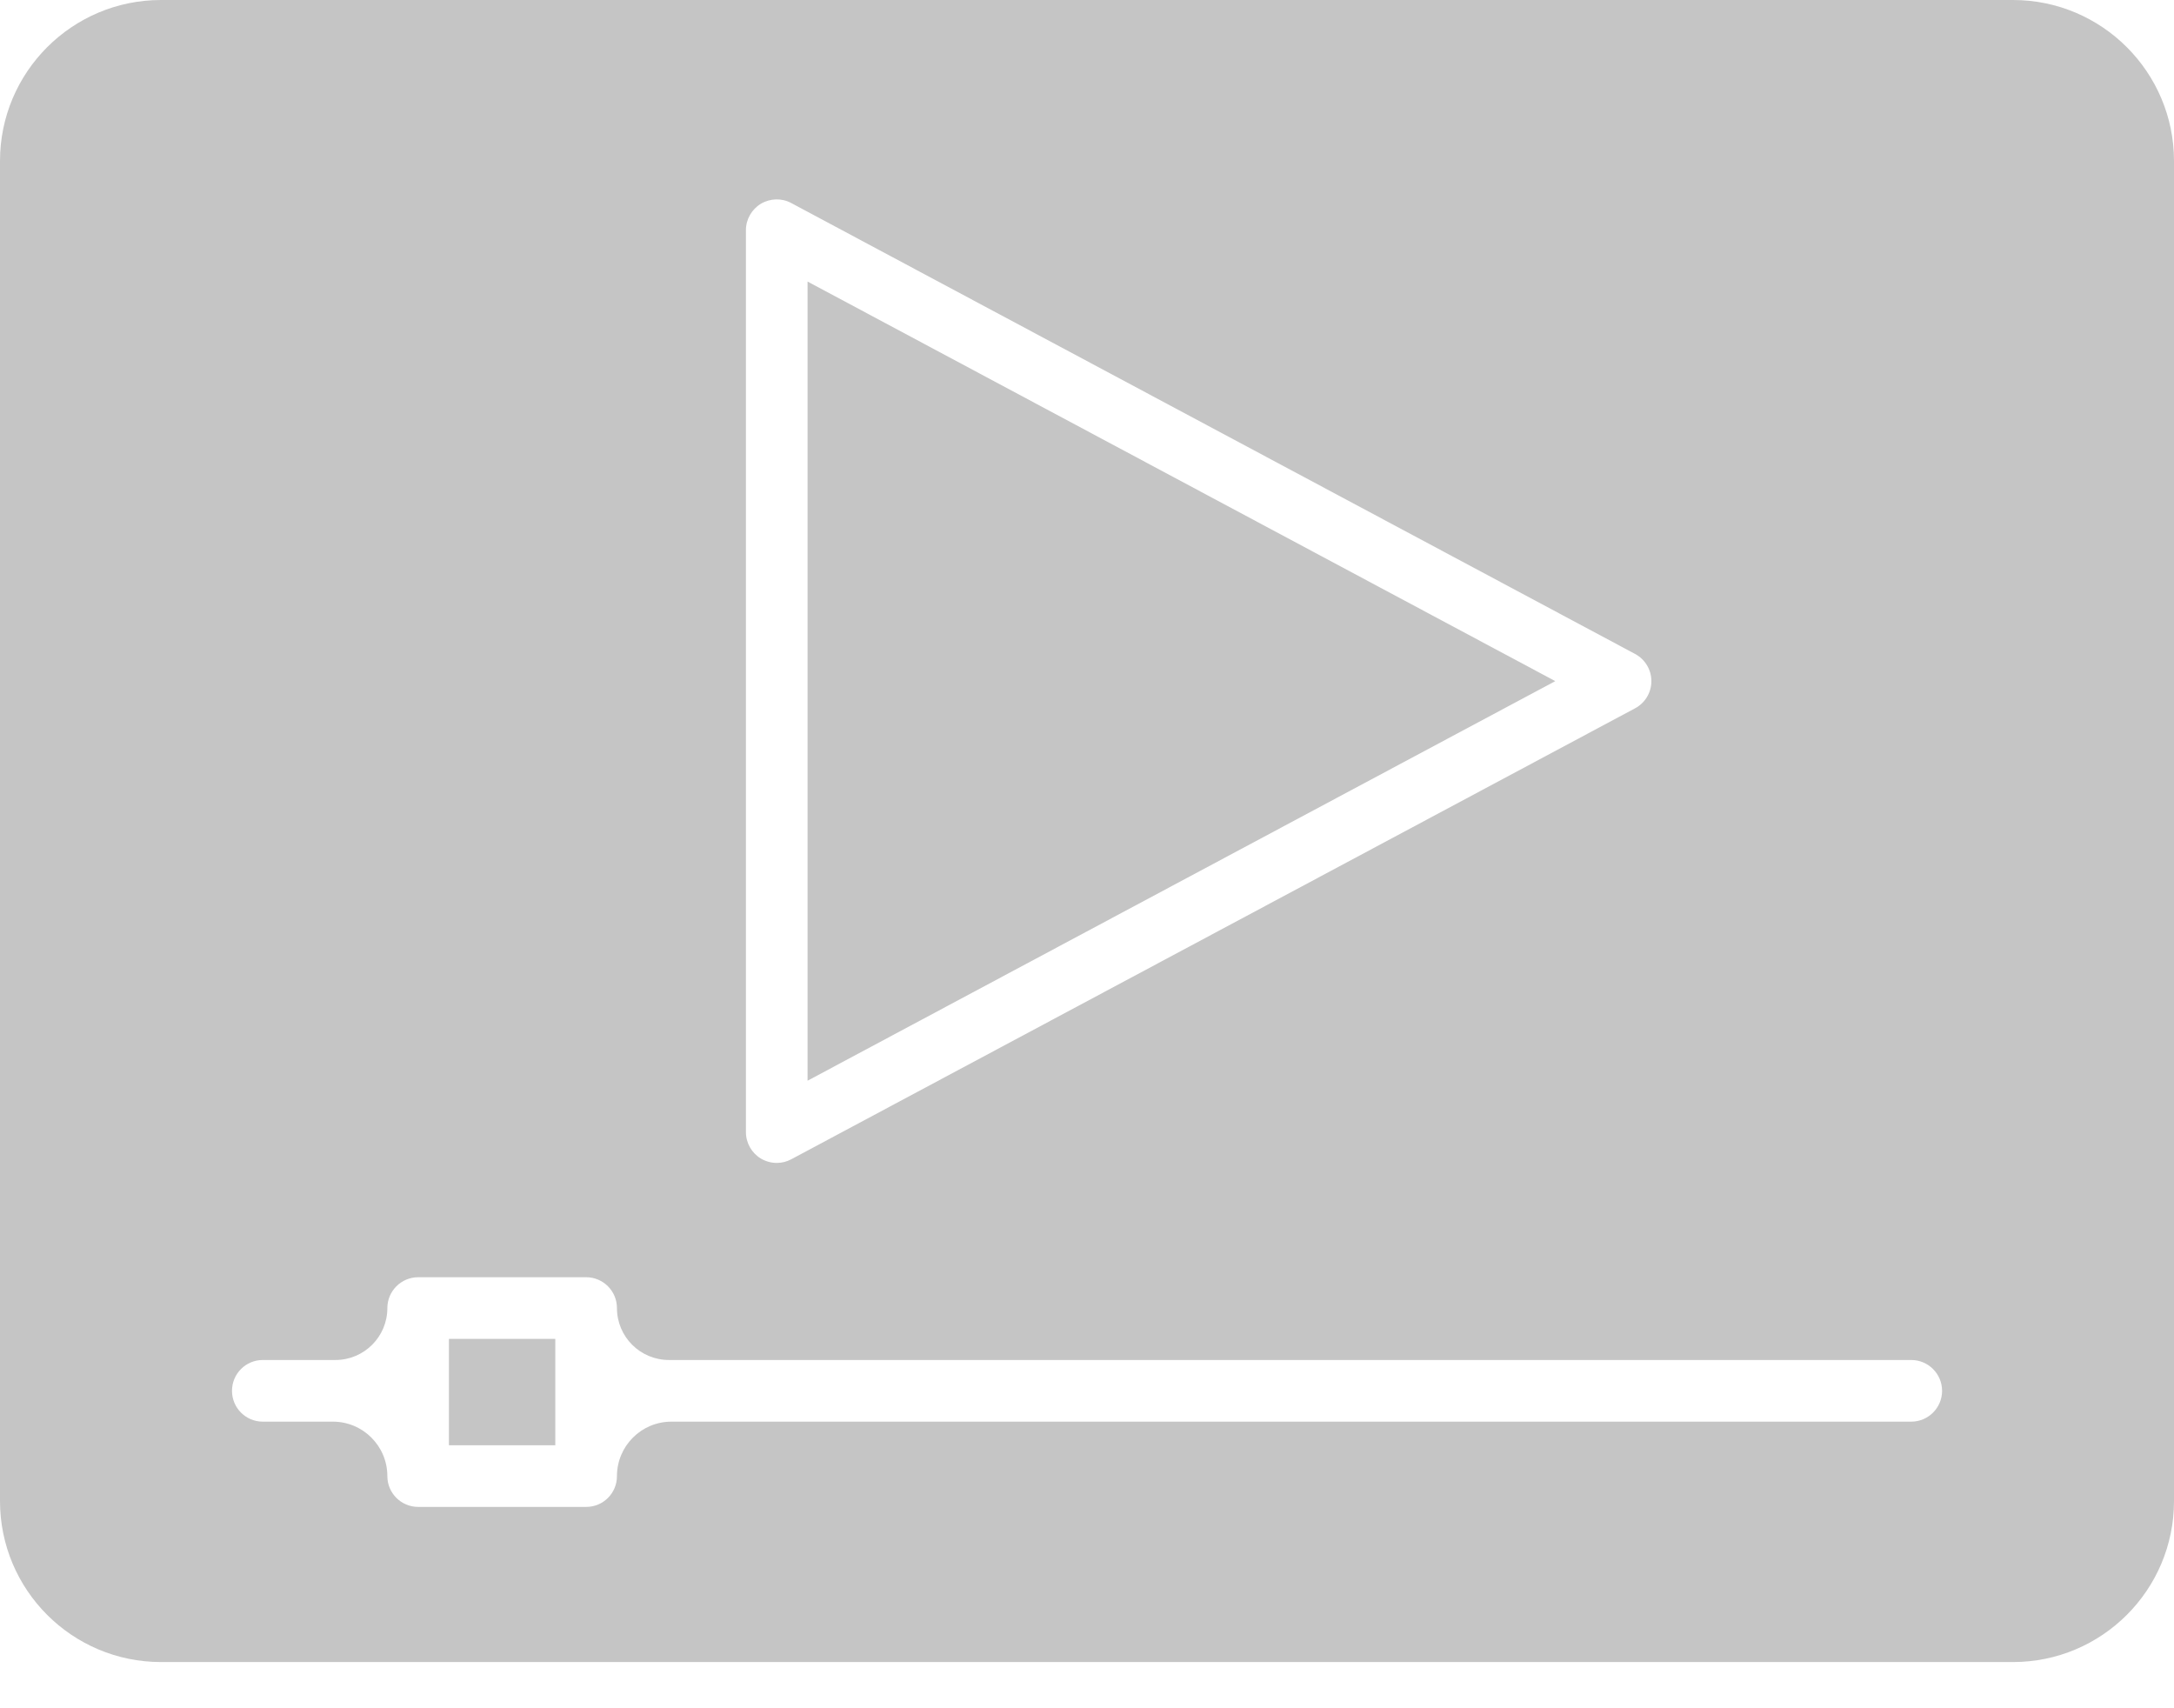
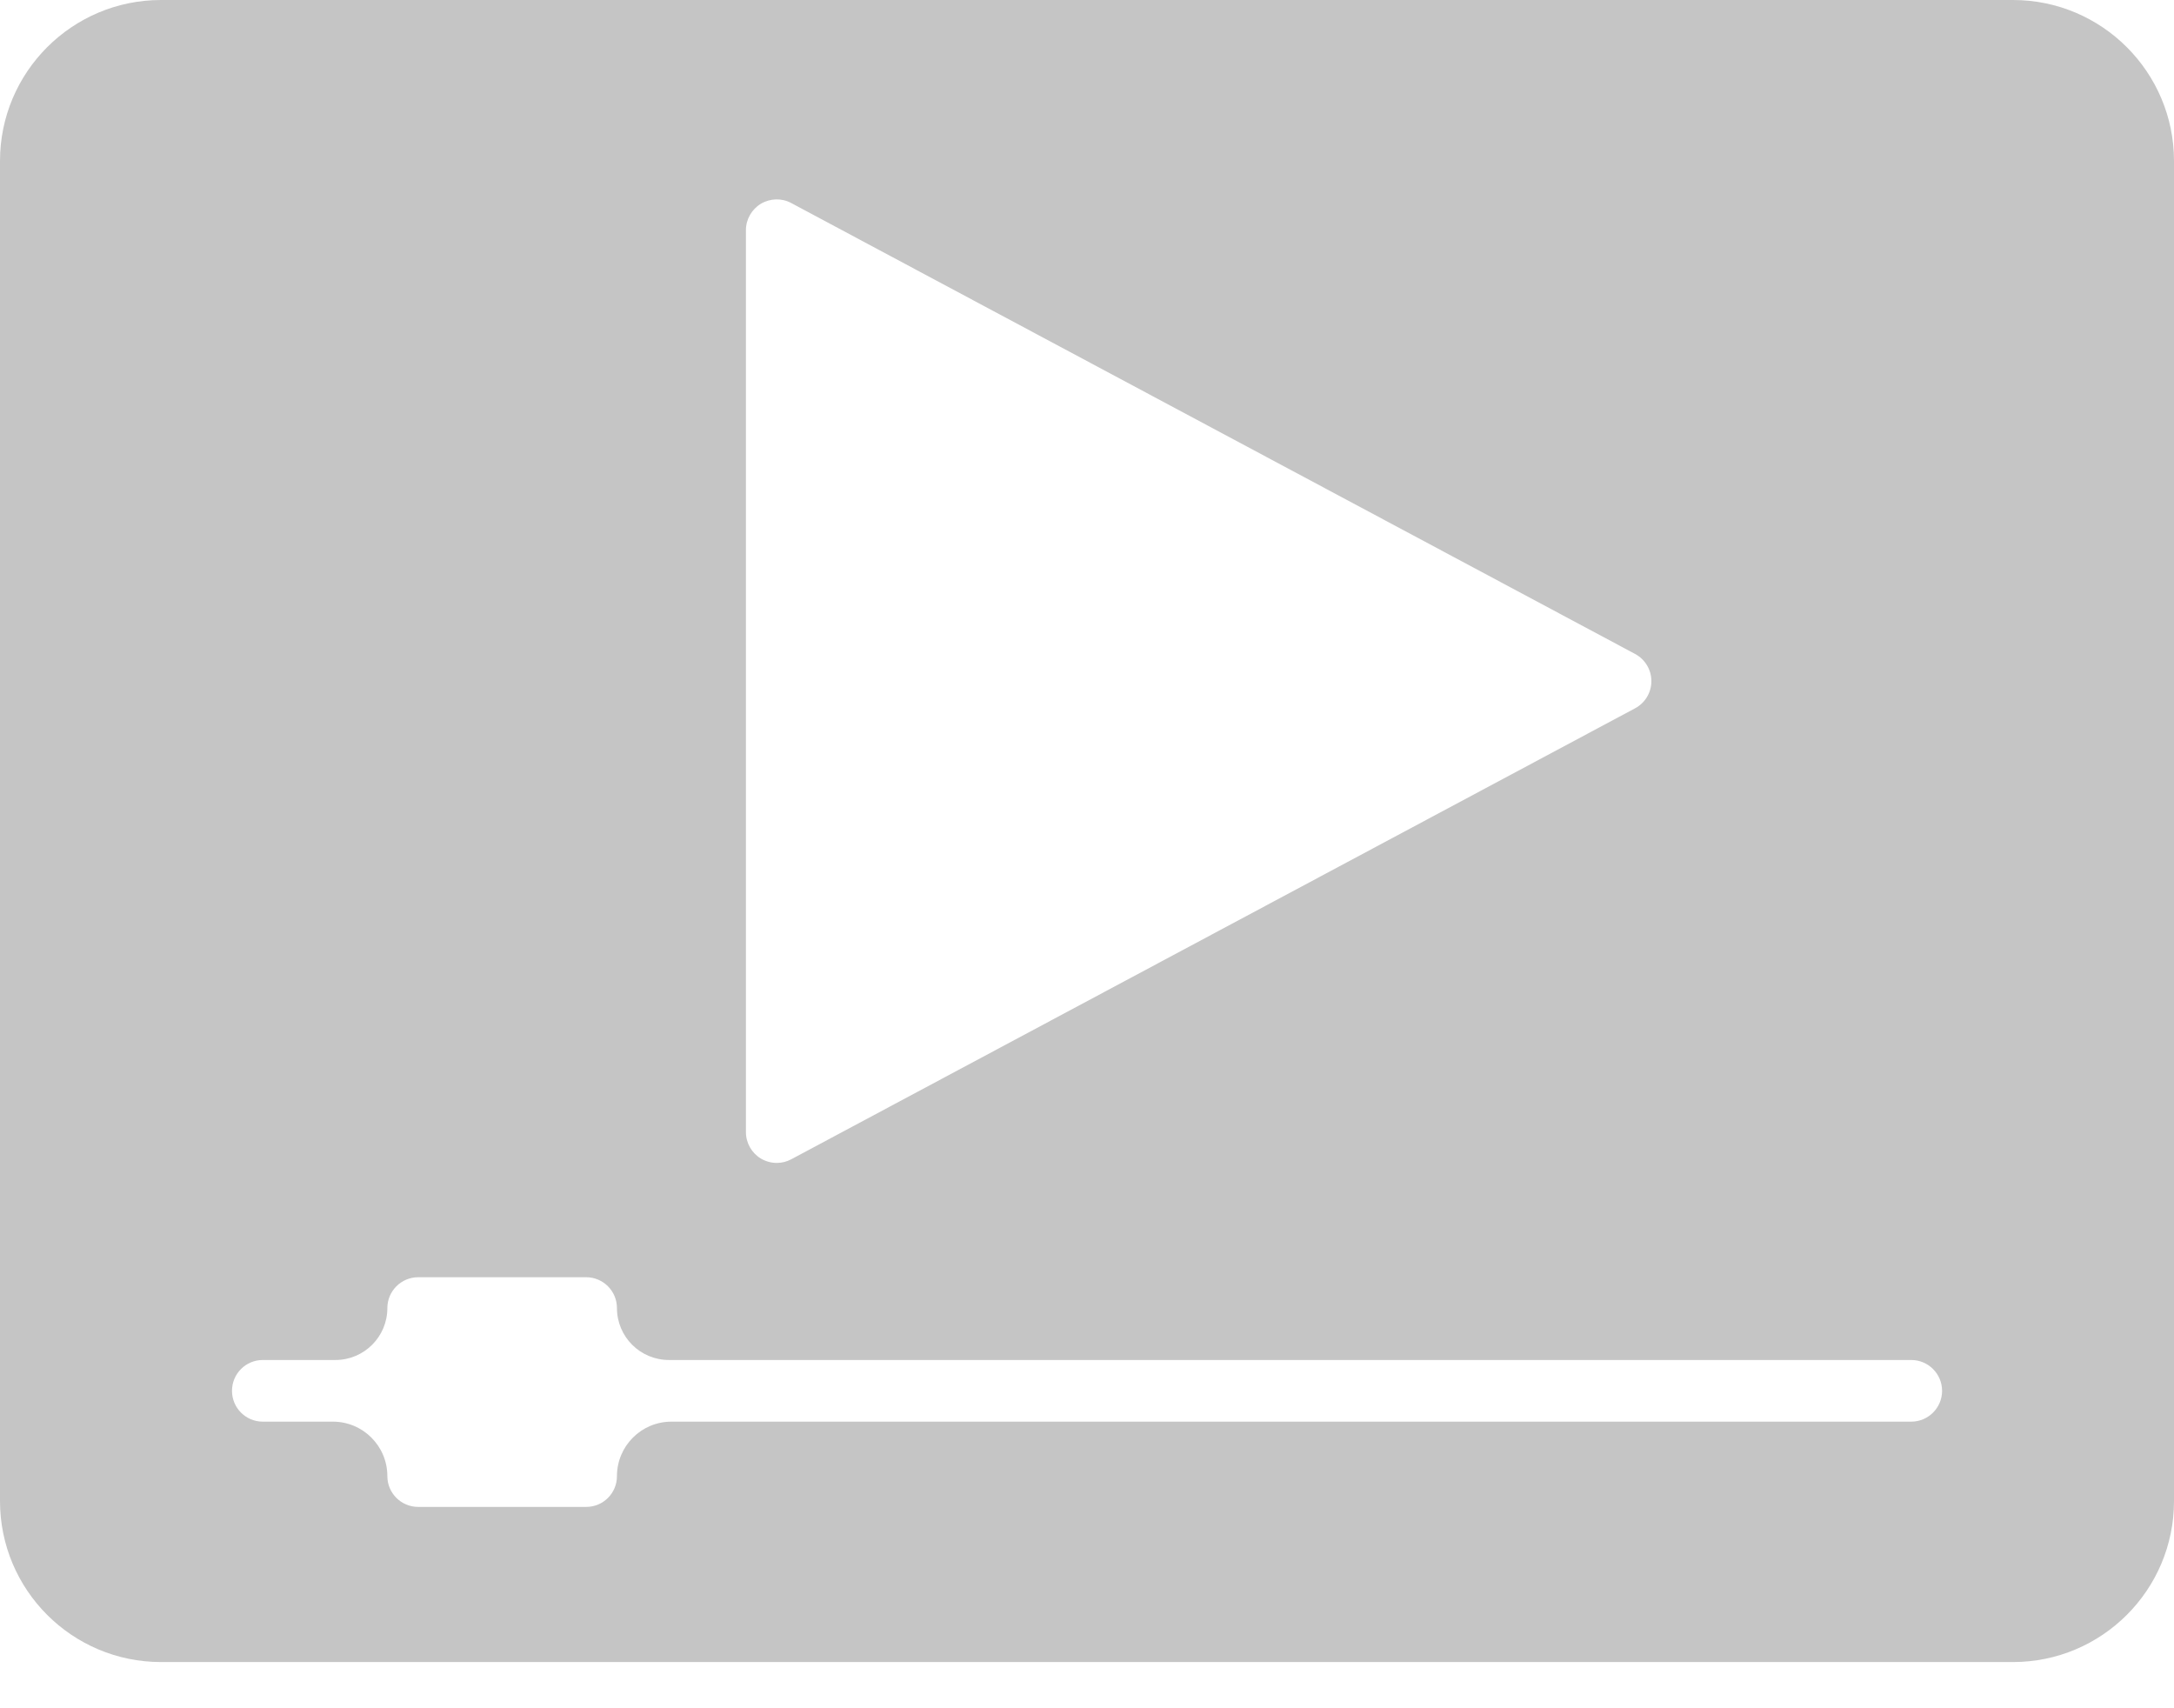
<svg xmlns="http://www.w3.org/2000/svg" width="28" height="22" viewBox="0 0 28 22" fill="none">
-   <path d="M7.152 17.243H5.782V18.613H7.152V17.243Z" fill="#C5C5C5" />
-   <path d="M10.401 3.626V13.918L20.031 8.772L10.401 3.626Z" fill="#C5C5C5" />
  <path d="M2.074 0C0.929 0 0 0.929 0 2.074V19.331C0 20.477 0.929 21.405 2.074 21.405H25.926C27.071 21.405 28 20.477 28 19.331V2.074C28 0.929 27.071 0 25.926 0H2.074ZM9.607 2.965C9.607 2.825 9.681 2.696 9.8 2.624C9.92 2.553 10.069 2.549 10.191 2.615L21.059 8.422C21.188 8.491 21.269 8.626 21.269 8.772C21.269 8.919 21.188 9.053 21.059 9.122L10.191 14.93C10.133 14.961 10.069 14.977 10.004 14.977C9.934 14.977 9.864 14.958 9.8 14.921C9.681 14.849 9.607 14.72 9.607 14.58V2.965ZM24.616 18.309H8.648C8.26 18.309 7.946 18.623 7.946 19.011V19.011C7.946 19.23 7.769 19.407 7.55 19.407H5.386C5.167 19.407 4.989 19.23 4.989 19.011V19.011C4.989 18.623 4.675 18.309 4.287 18.309H3.384C3.165 18.309 2.988 18.131 2.988 17.912C2.988 17.693 3.165 17.515 3.384 17.515H4.32C4.689 17.515 4.989 17.216 4.989 16.846V16.846C4.989 16.628 5.167 16.449 5.386 16.449H7.55C7.768 16.449 7.946 16.627 7.946 16.846V16.846C7.946 17.216 8.246 17.515 8.616 17.515H24.616C24.835 17.515 25.013 17.693 25.013 17.912C25.013 18.131 24.835 18.309 24.616 18.309Z" fill="#C5C5C5" />
</svg>